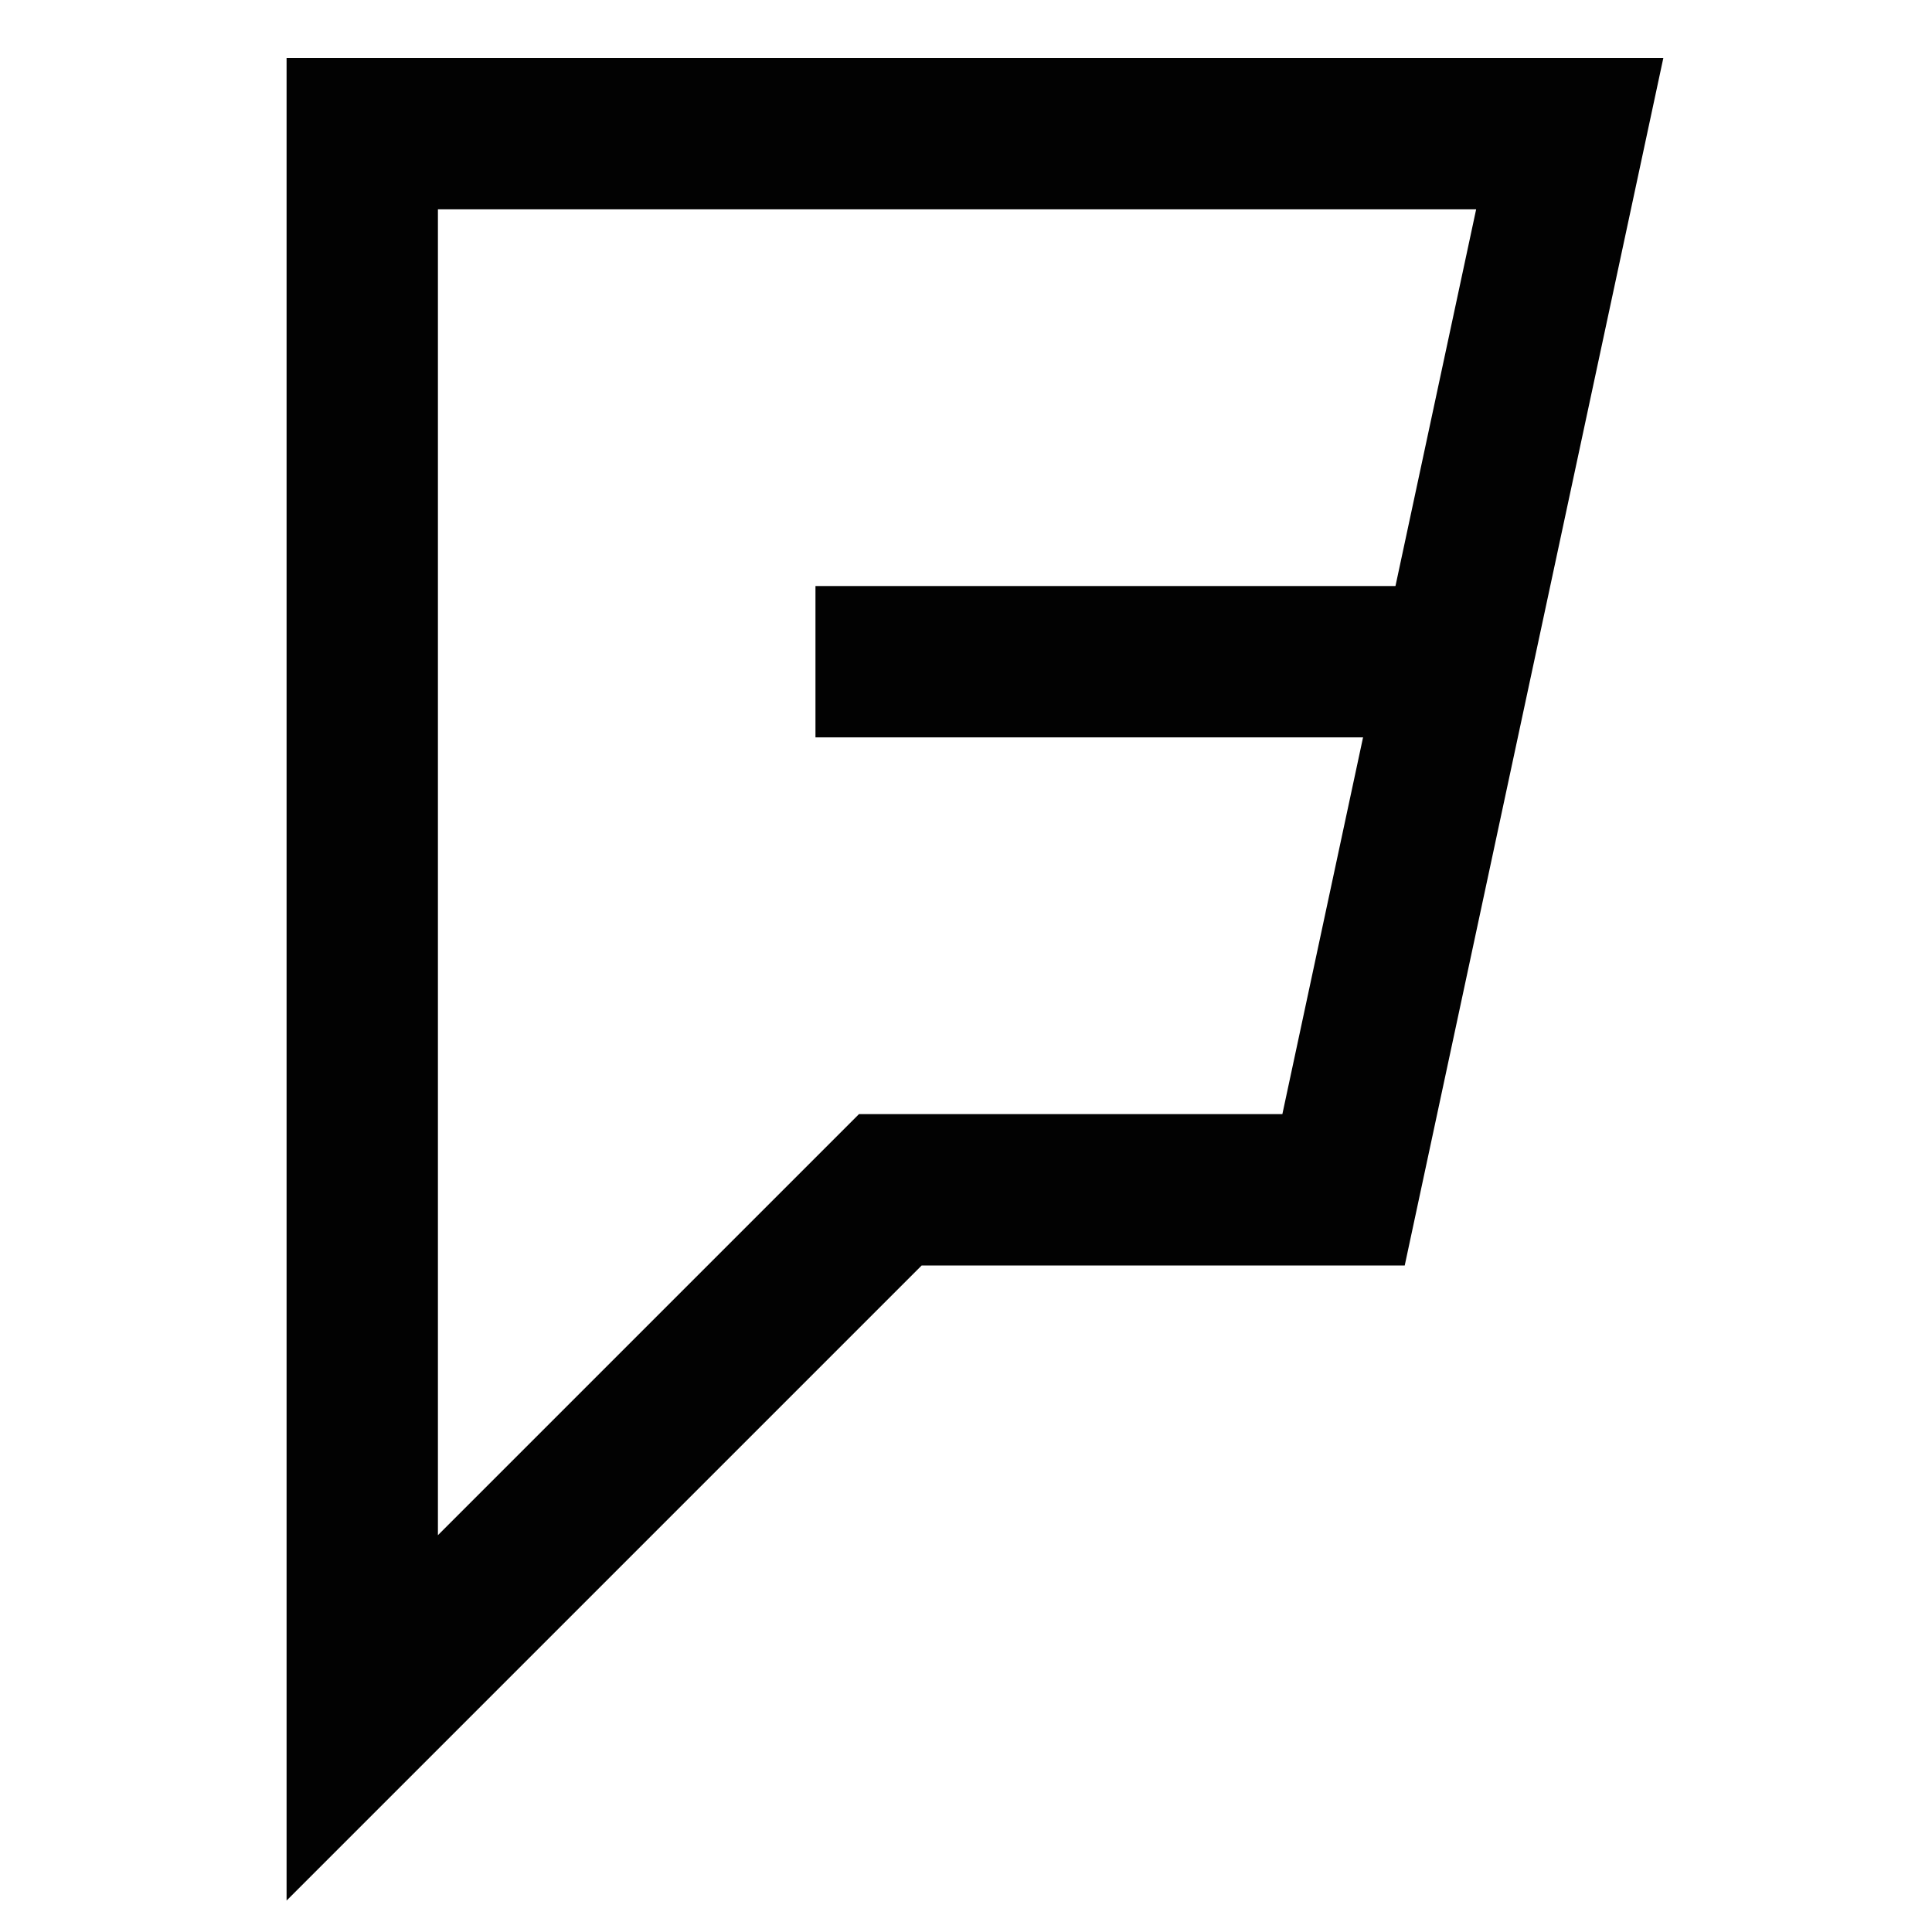
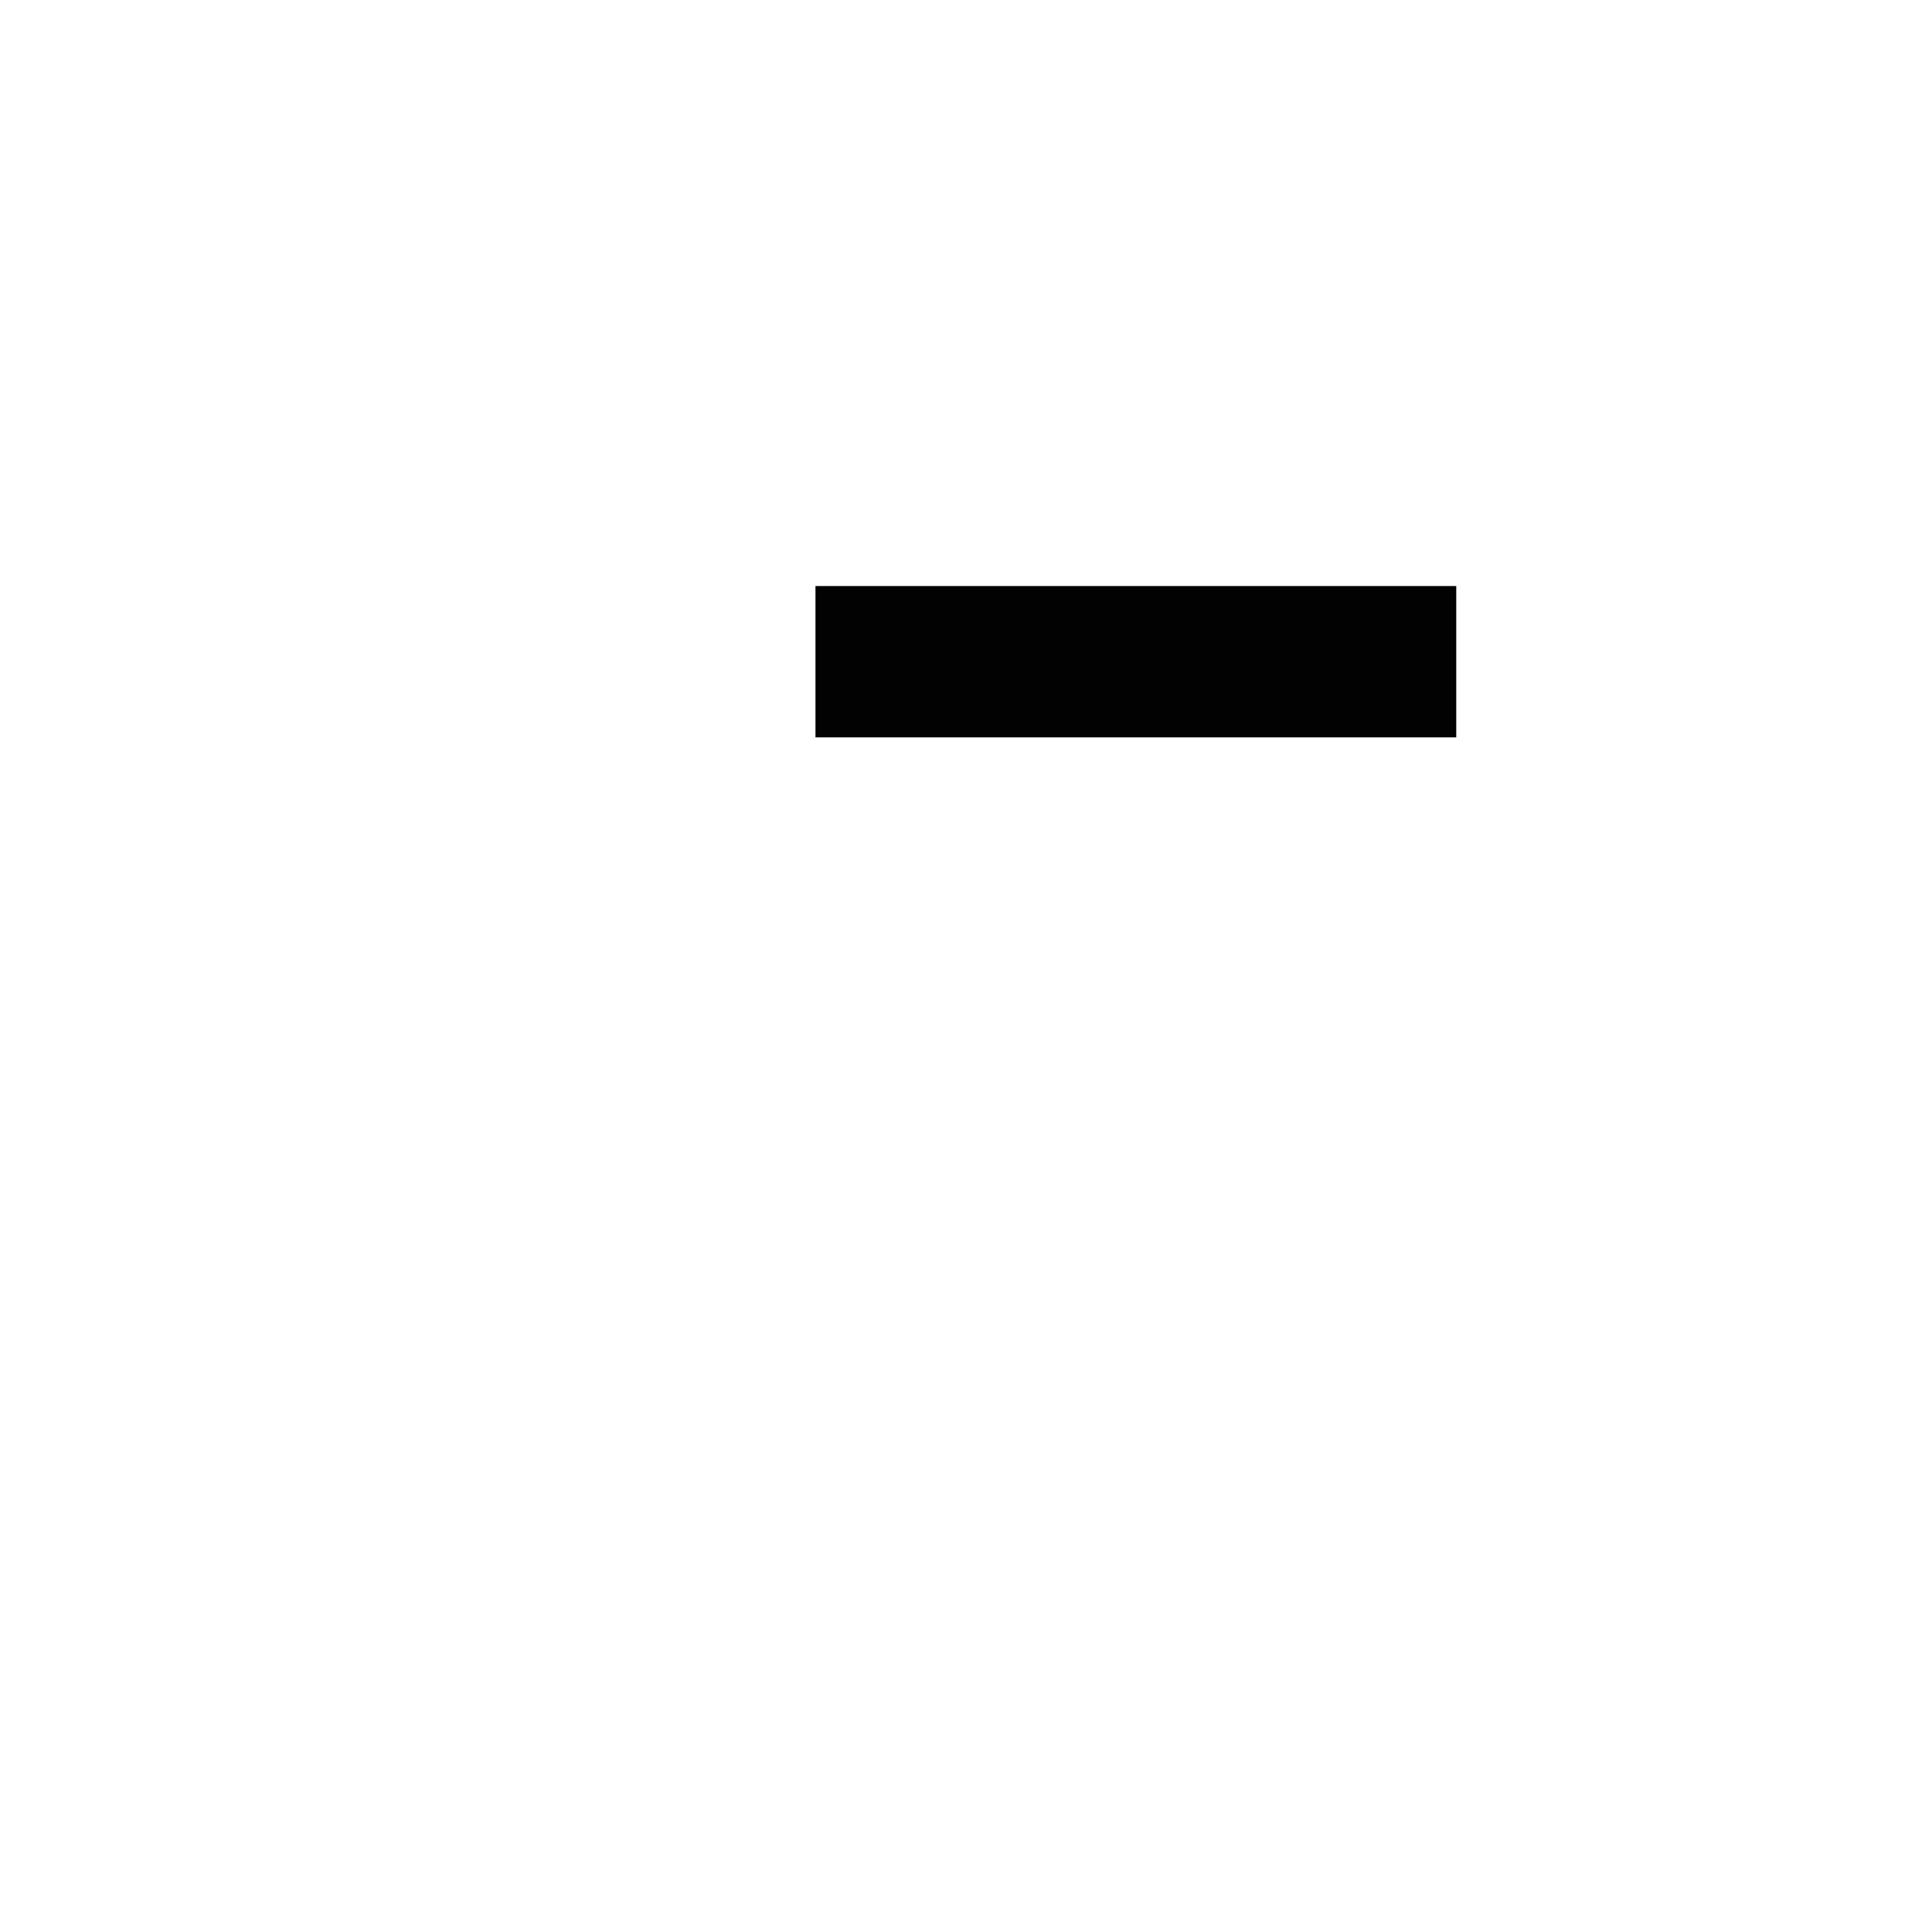
<svg xmlns="http://www.w3.org/2000/svg" id="Layer_1" data-name="Layer 1" viewBox="0 0 24 24">
  <defs>
    <style>.cls-1{fill:none;stroke:#020202;stroke-miterlimit:10;stroke-width:1.88px;}</style>
  </defs>
-   <polygon class="cls-1" points="19.5 1.66 16.69 14.78 11.06 14.78 4.5 21.34 4.5 1.66 19.5 1.66" />
  <line class="cls-1" x1="18.09" y1="8.22" x2="10.13" y2="8.22" />
</svg>